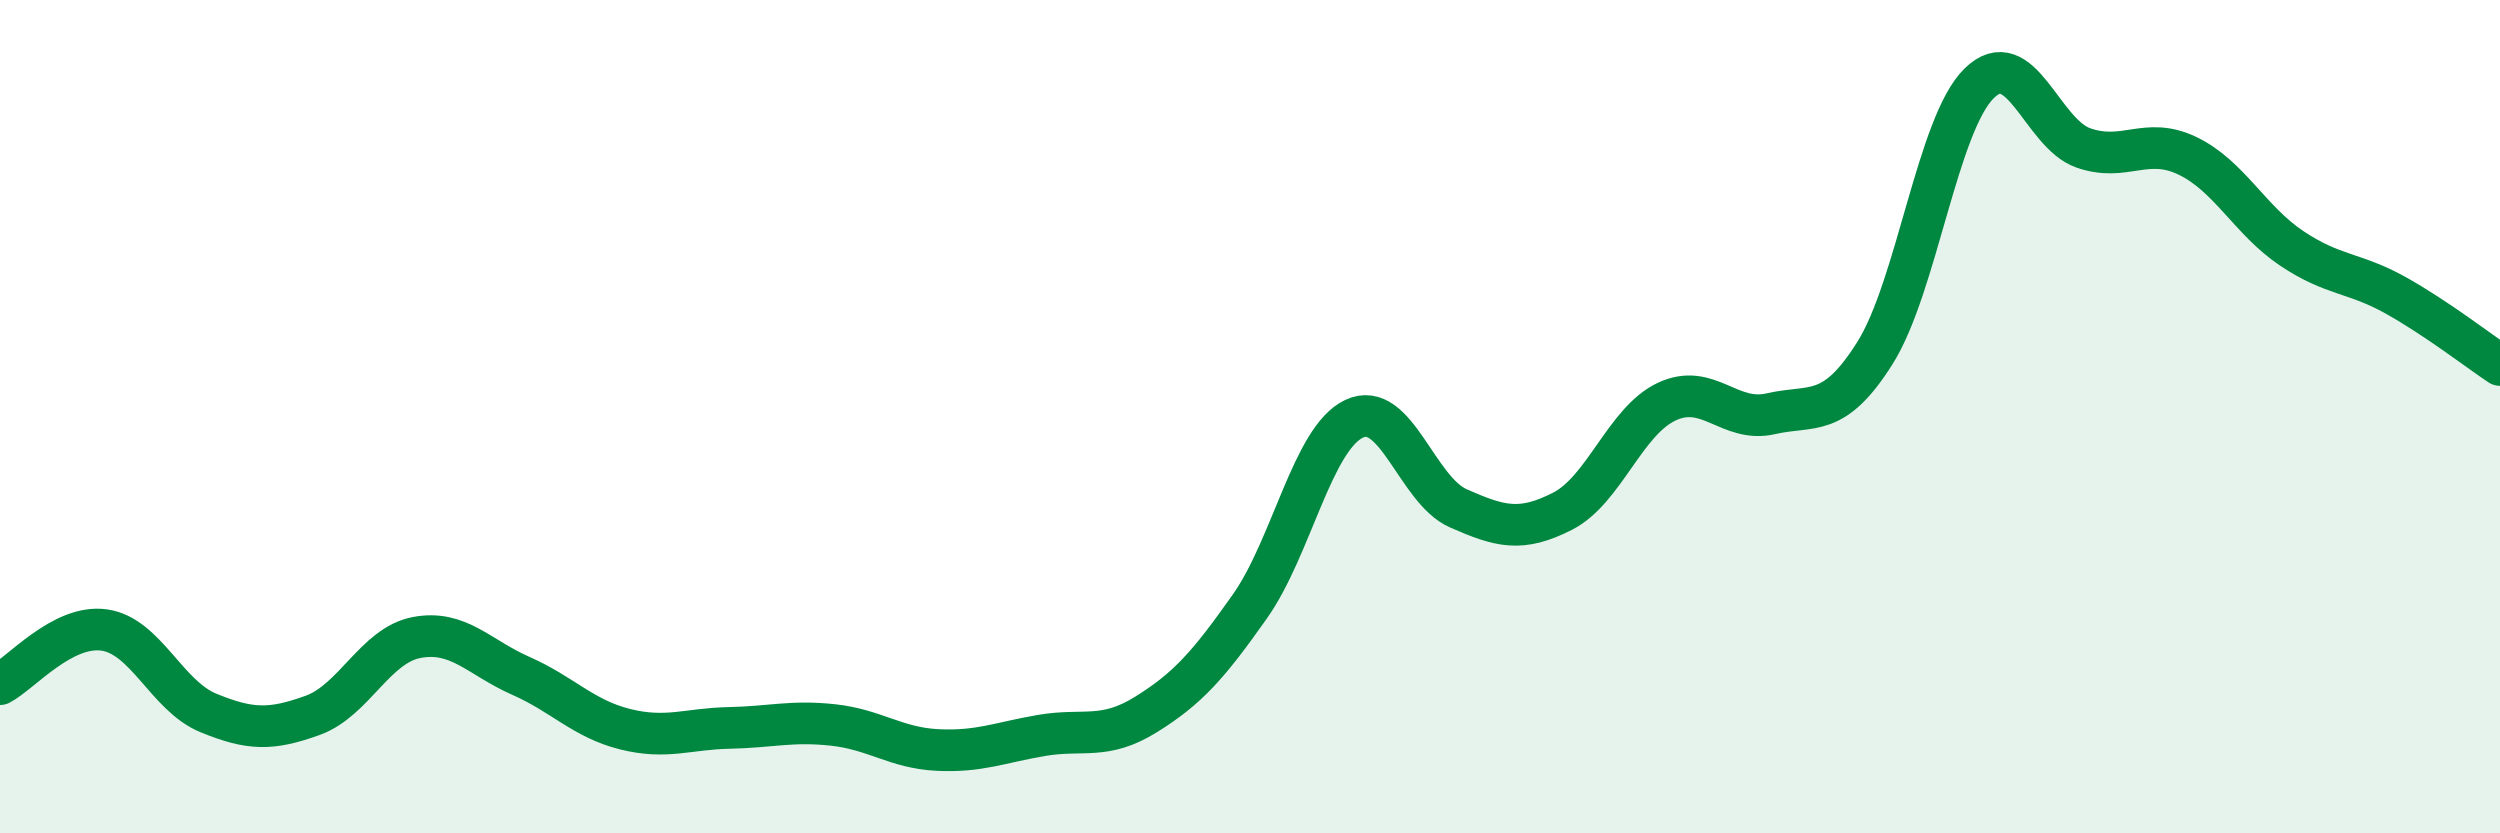
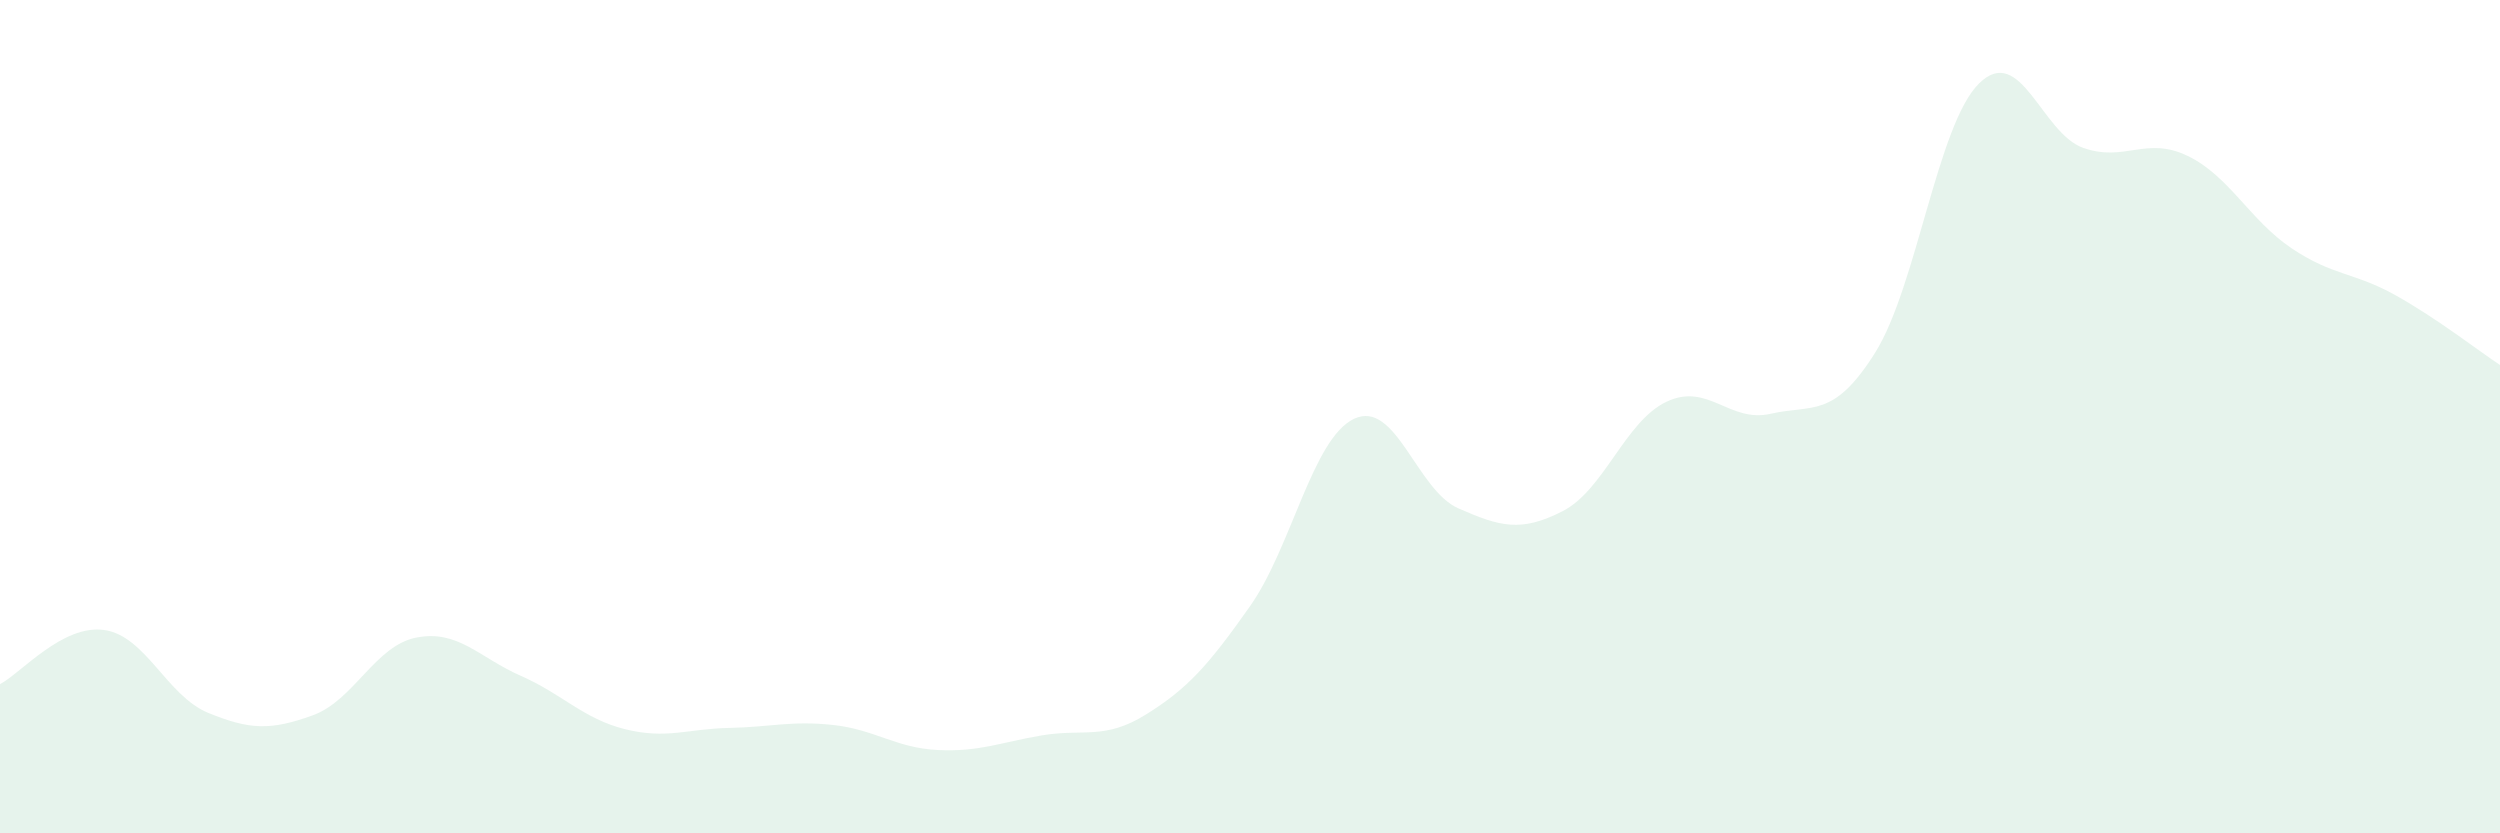
<svg xmlns="http://www.w3.org/2000/svg" width="60" height="20" viewBox="0 0 60 20">
  <path d="M 0,16.42 C 0.5,16.16 1.5,14.98 2.5,15.12 C 3.5,15.26 4,16.7 5,17.11 C 6,17.52 6.5,17.53 7.5,17.17 C 8.5,16.81 9,15.49 10,15.3 C 11,15.11 11.5,15.78 12.5,16.22 C 13.5,16.66 14,17.25 15,17.5 C 16,17.75 16.5,17.49 17.5,17.47 C 18.5,17.45 19,17.29 20,17.4 C 21,17.51 21.5,17.95 22.5,18 C 23.5,18.05 24,17.82 25,17.65 C 26,17.48 26.5,17.77 27.5,17.15 C 28.5,16.53 29,15.97 30,14.55 C 31,13.13 31.5,10.52 32.5,10.05 C 33.5,9.58 34,11.76 35,12.2 C 36,12.64 36.5,12.78 37.5,12.27 C 38.5,11.76 39,10.11 40,9.64 C 41,9.17 41.5,10.16 42.5,9.93 C 43.5,9.7 44,10.06 45,8.47 C 46,6.88 46.5,2.98 47.5,2 C 48.5,1.02 49,3.2 50,3.55 C 51,3.9 51.5,3.26 52.5,3.74 C 53.5,4.22 54,5.29 55,5.96 C 56,6.63 56.5,6.53 57.5,7.09 C 58.5,7.65 59.5,8.43 60,8.76L60 20L0 20Z" fill="#008740" opacity="0.1" stroke-linecap="round" stroke-linejoin="round" />
-   <path d="M 0,16.42 C 0.5,16.16 1.5,14.98 2.5,15.12 C 3.5,15.26 4,16.7 5,17.11 C 6,17.52 6.5,17.53 7.5,17.17 C 8.5,16.81 9,15.49 10,15.3 C 11,15.11 11.5,15.78 12.5,16.22 C 13.5,16.66 14,17.25 15,17.5 C 16,17.75 16.5,17.49 17.5,17.47 C 18.5,17.45 19,17.29 20,17.4 C 21,17.51 21.5,17.95 22.5,18 C 23.5,18.05 24,17.82 25,17.65 C 26,17.48 26.5,17.77 27.5,17.15 C 28.5,16.53 29,15.97 30,14.55 C 31,13.13 31.5,10.52 32.5,10.05 C 33.5,9.58 34,11.76 35,12.2 C 36,12.64 36.5,12.78 37.5,12.27 C 38.5,11.76 39,10.11 40,9.64 C 41,9.17 41.5,10.16 42.5,9.93 C 43.5,9.7 44,10.06 45,8.47 C 46,6.88 46.5,2.98 47.5,2 C 48.5,1.02 49,3.2 50,3.55 C 51,3.9 51.5,3.26 52.5,3.74 C 53.5,4.22 54,5.29 55,5.96 C 56,6.63 56.5,6.53 57.5,7.09 C 58.5,7.65 59.5,8.43 60,8.76" stroke="#008740" stroke-width="1" fill="none" stroke-linecap="round" stroke-linejoin="round" />
</svg>